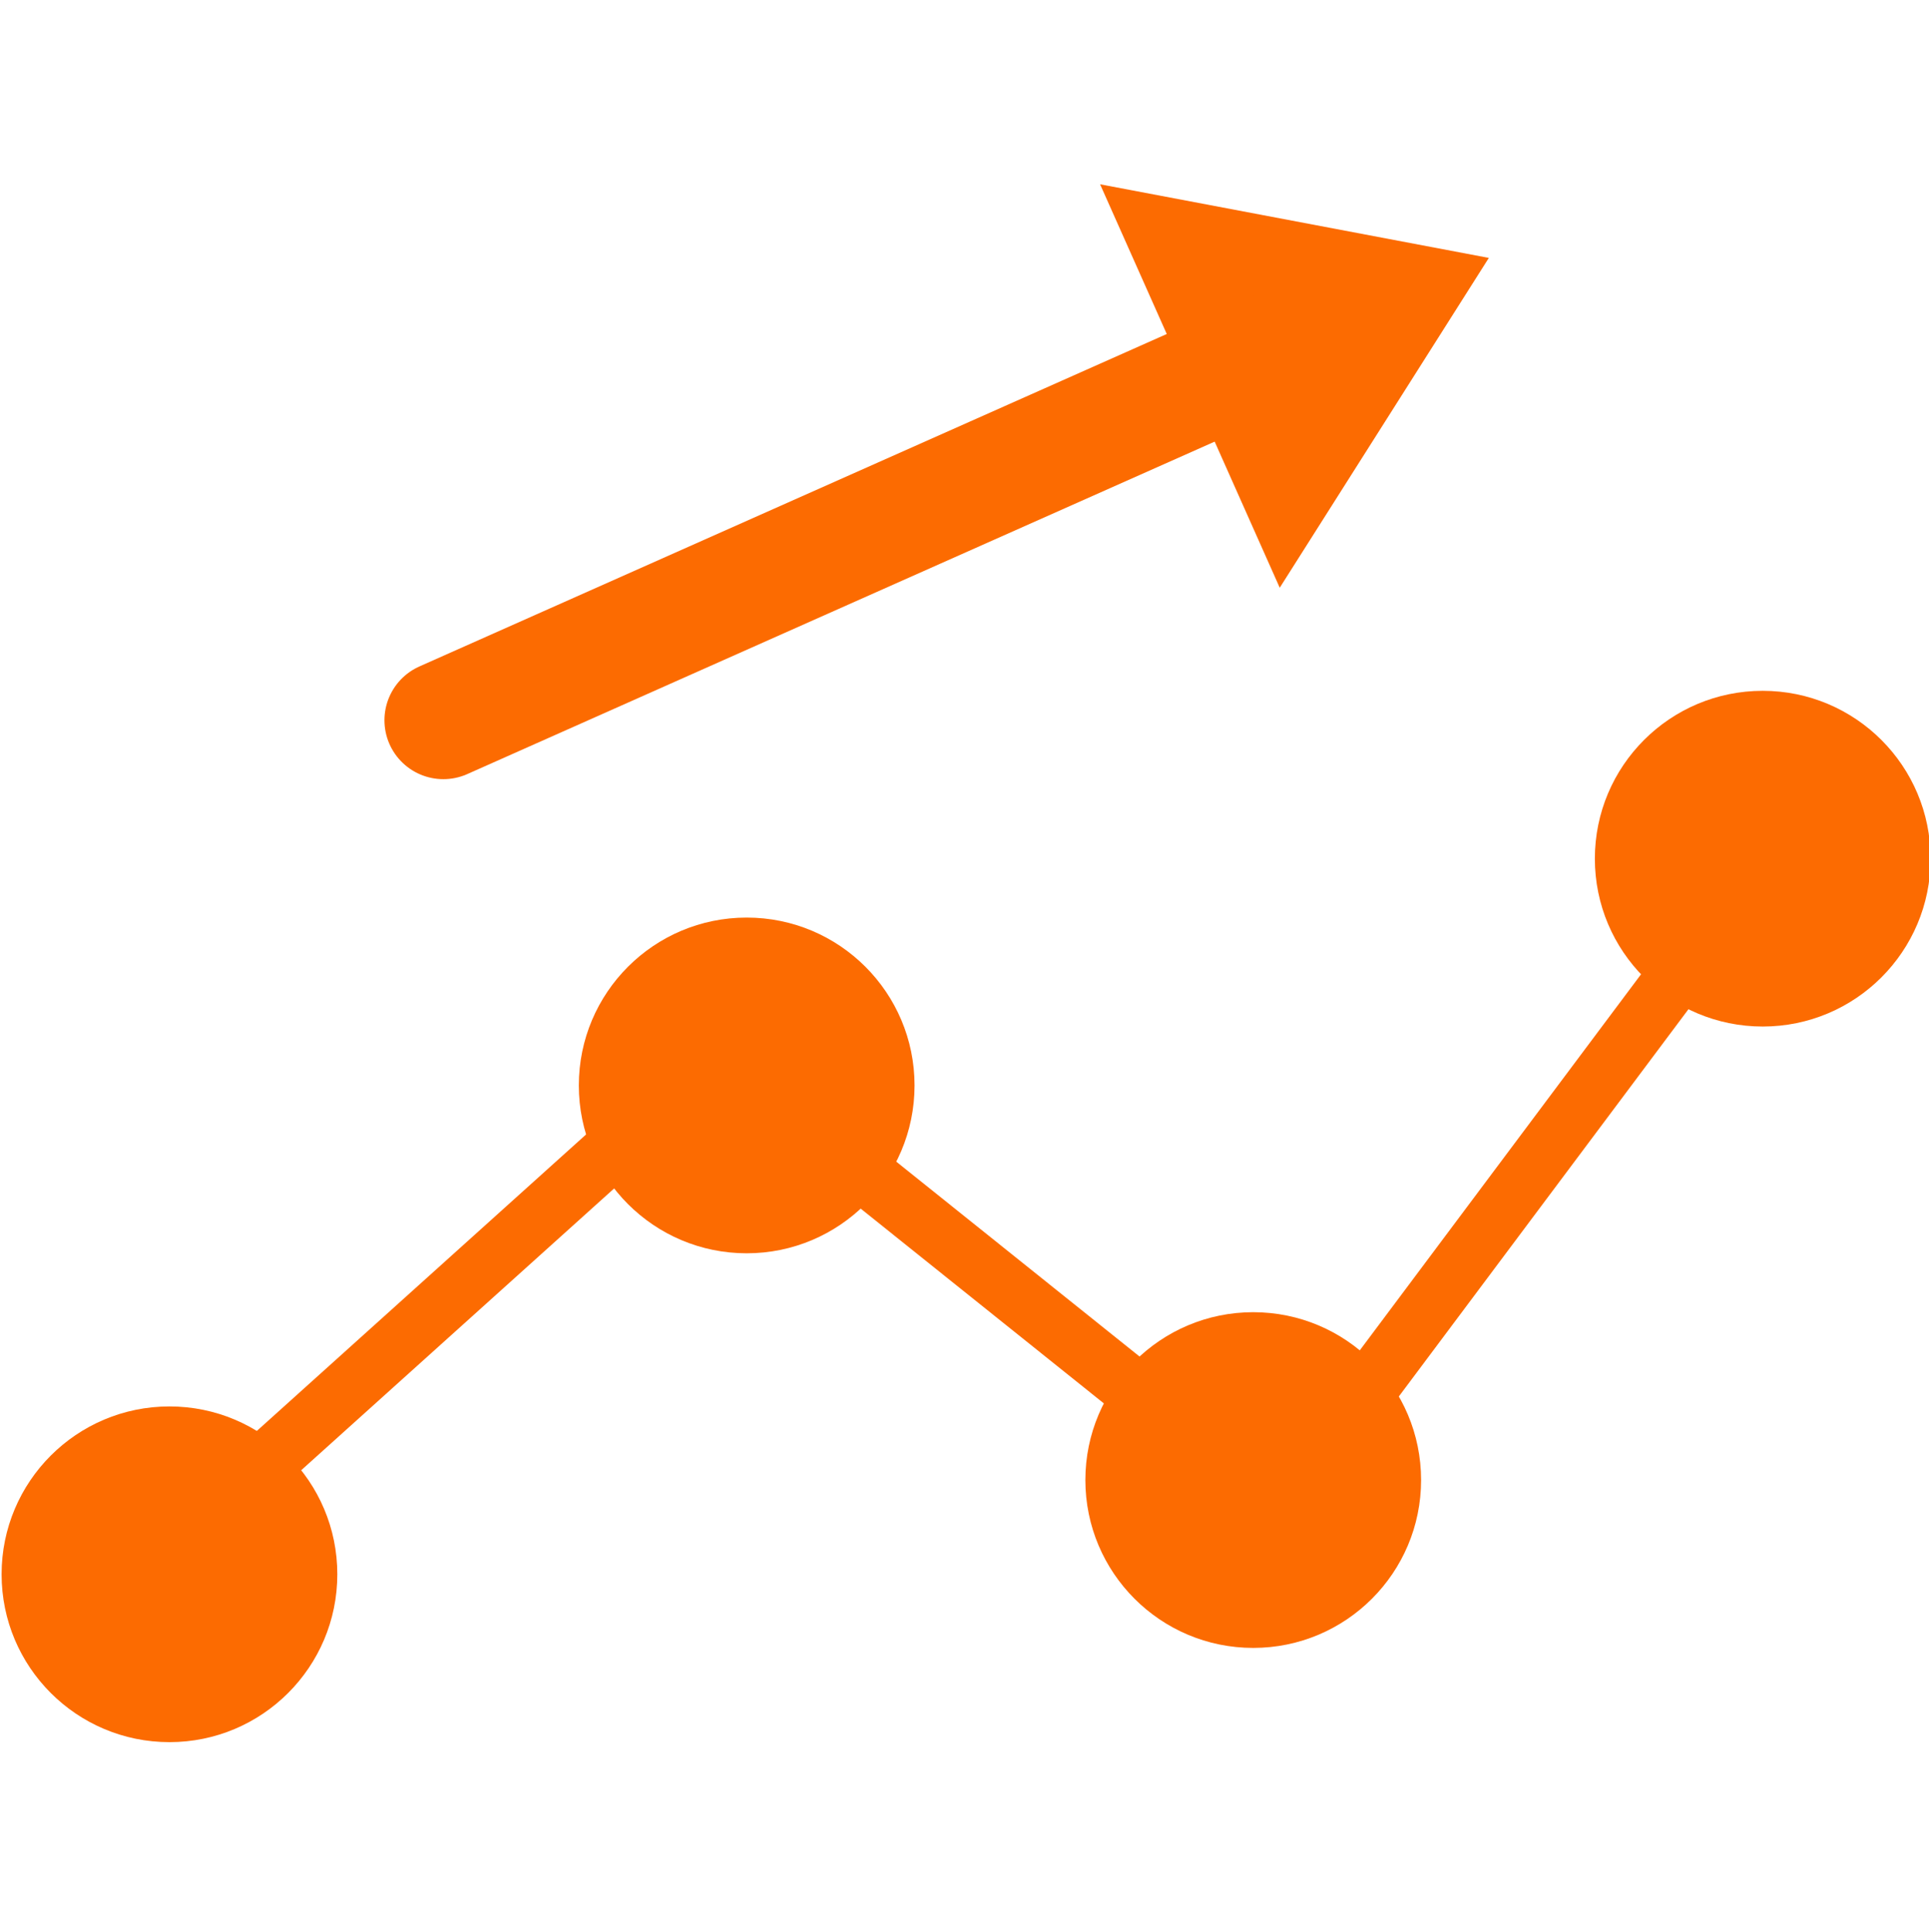
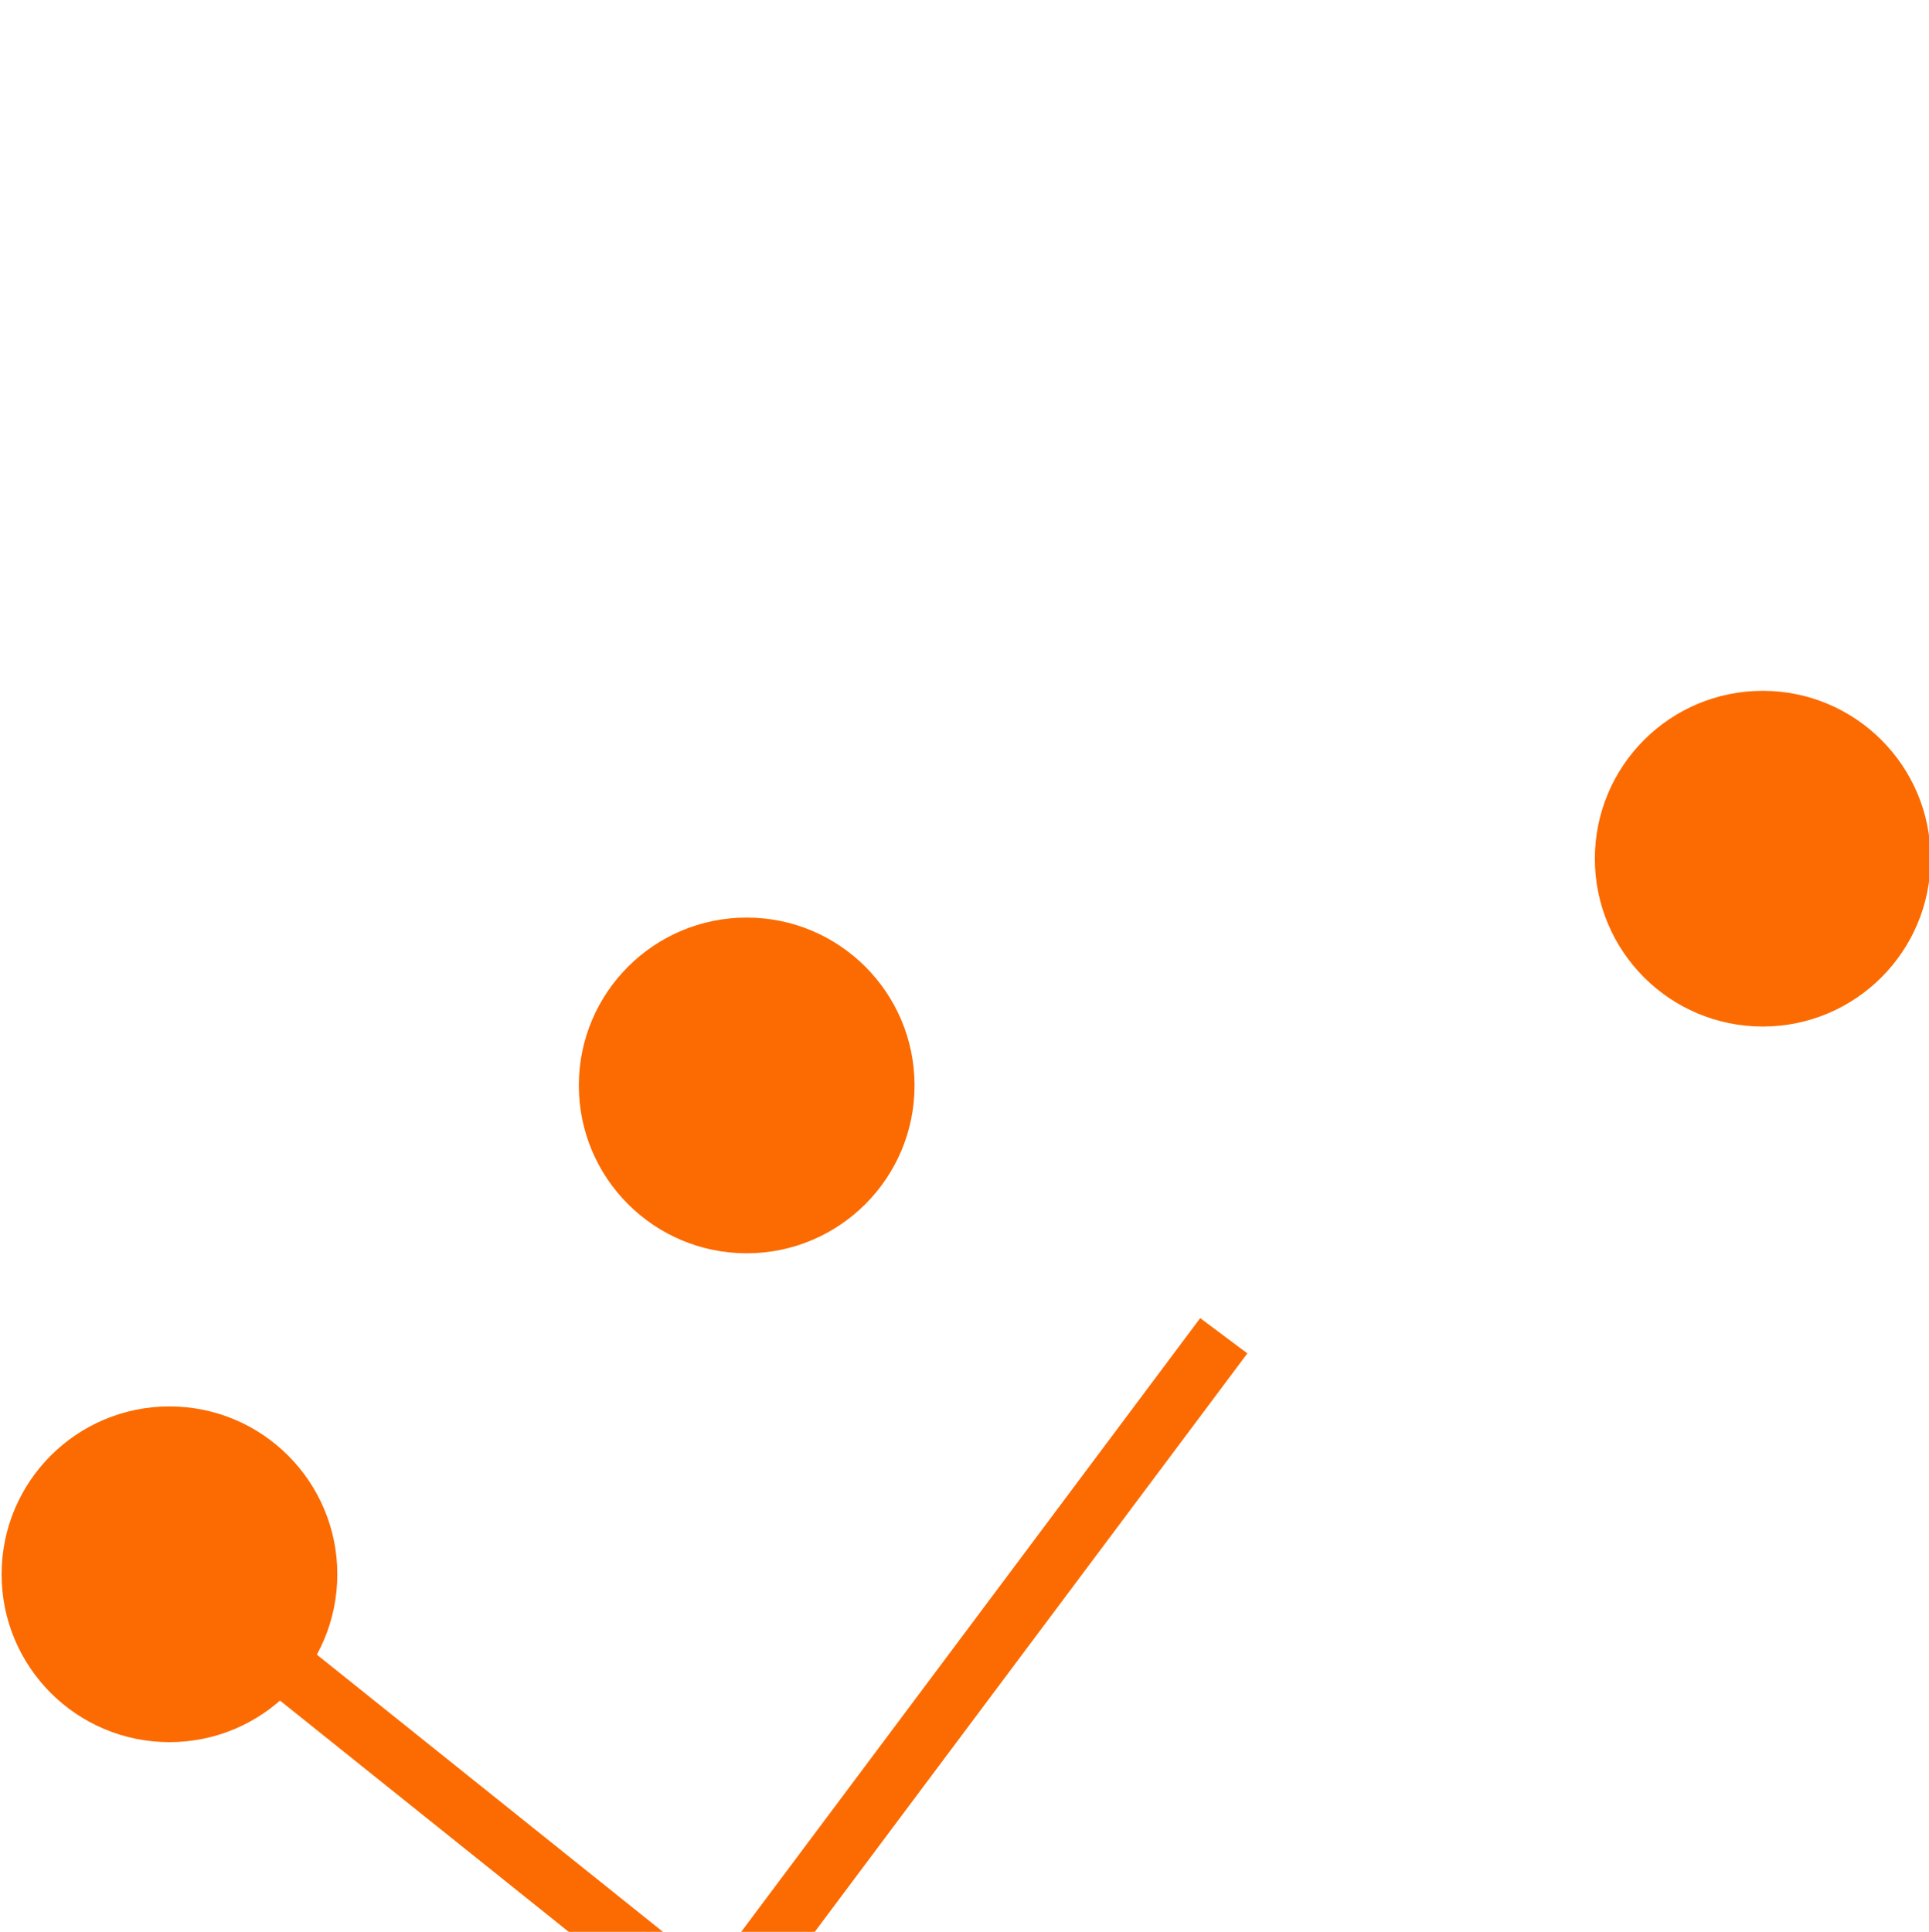
<svg xmlns="http://www.w3.org/2000/svg" version="1.1" id="レイヤー_1" x="0px" y="0px" viewBox="0 0 65.5 65.6" style="enable-background:new 0 0 65.5 65.6;" xml:space="preserve">
  <style type="text/css">
	.st0{fill:none;stroke:#FC6B01;stroke-width:2;stroke-miterlimit:10;}
	.st1{fill:#FC6B01;}
	.st2{fill:none;stroke:#FC6B01;stroke-width:4;stroke-linecap:round;stroke-linejoin:round;}
</style>
  <g transform="translate(-27.237 -80.61)">
    <g transform="translate(955.491 763.068)">
-       <path class="st0" d="M-923-629.4l19.1-17.2l19.1,15.3l17.2-23" />
+       <path class="st0" d="M-923-629.4l19.1,15.3l17.2-23" />
      <circle class="st1" cx="-902.9" cy="-645.6" r="5.7" />
      <circle class="st1" cx="-922.5" cy="-629" r="5.7" />
-       <circle class="st1" cx="-885.7" cy="-632.2" r="5.7" />
      <circle class="st1" cx="-868.4" cy="-653.3" r="5.7" />
    </g>
    <g transform="translate(955.491 763.068)">
-       <path class="st1" d="M-877.7-673.7l-13.2-2.5l6.1,13.7L-877.7-673.7z" />
-       <line class="st2" x1="-885.1" y1="-670.5" x2="-913.2" y2="-658" />
-     </g>
+       </g>
  </g>
</svg>